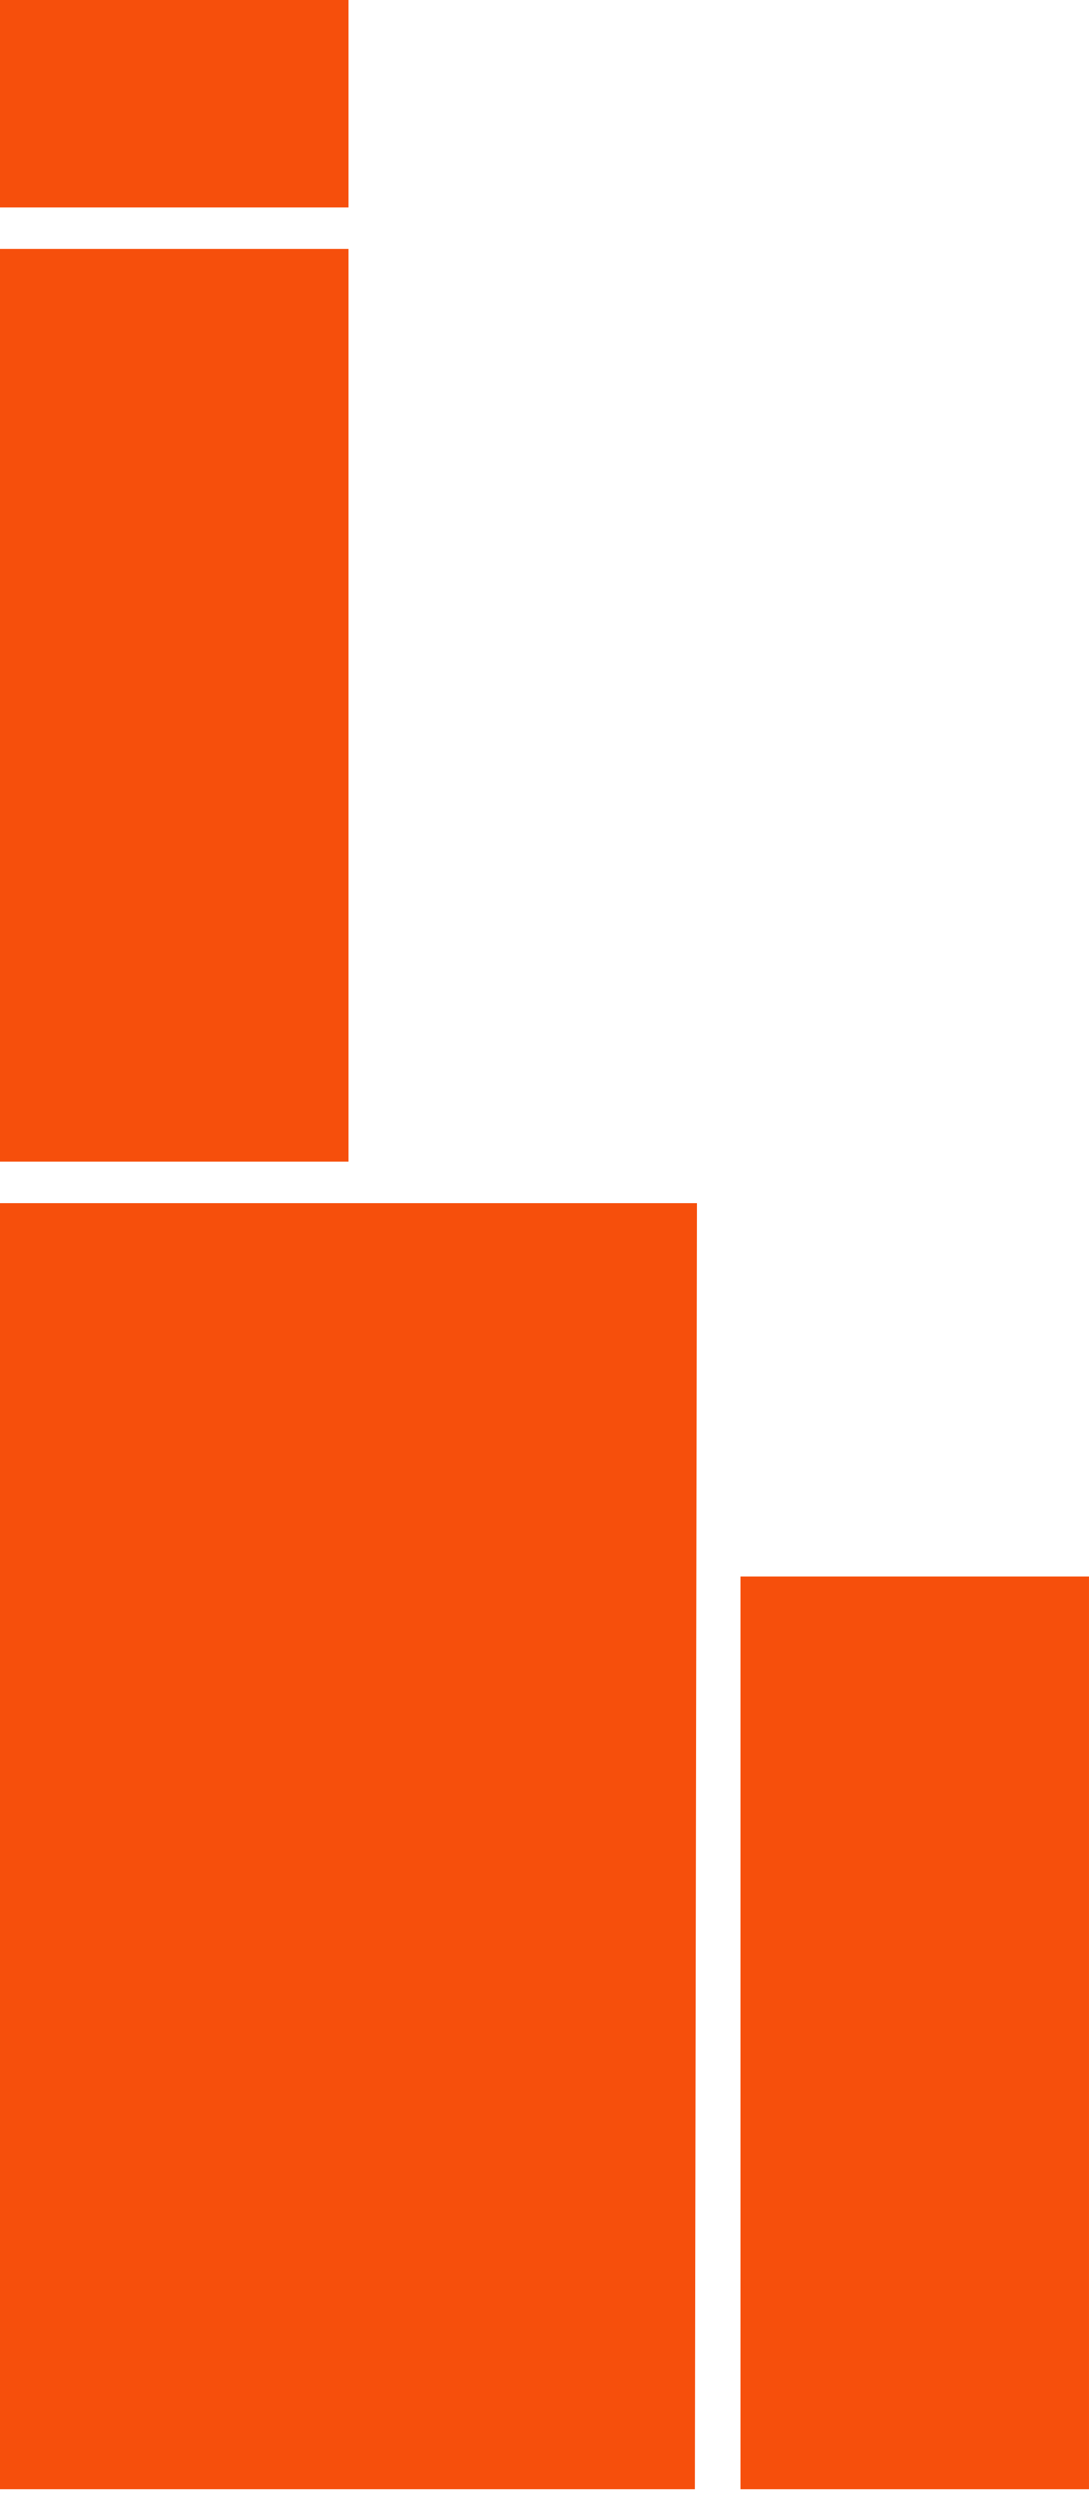
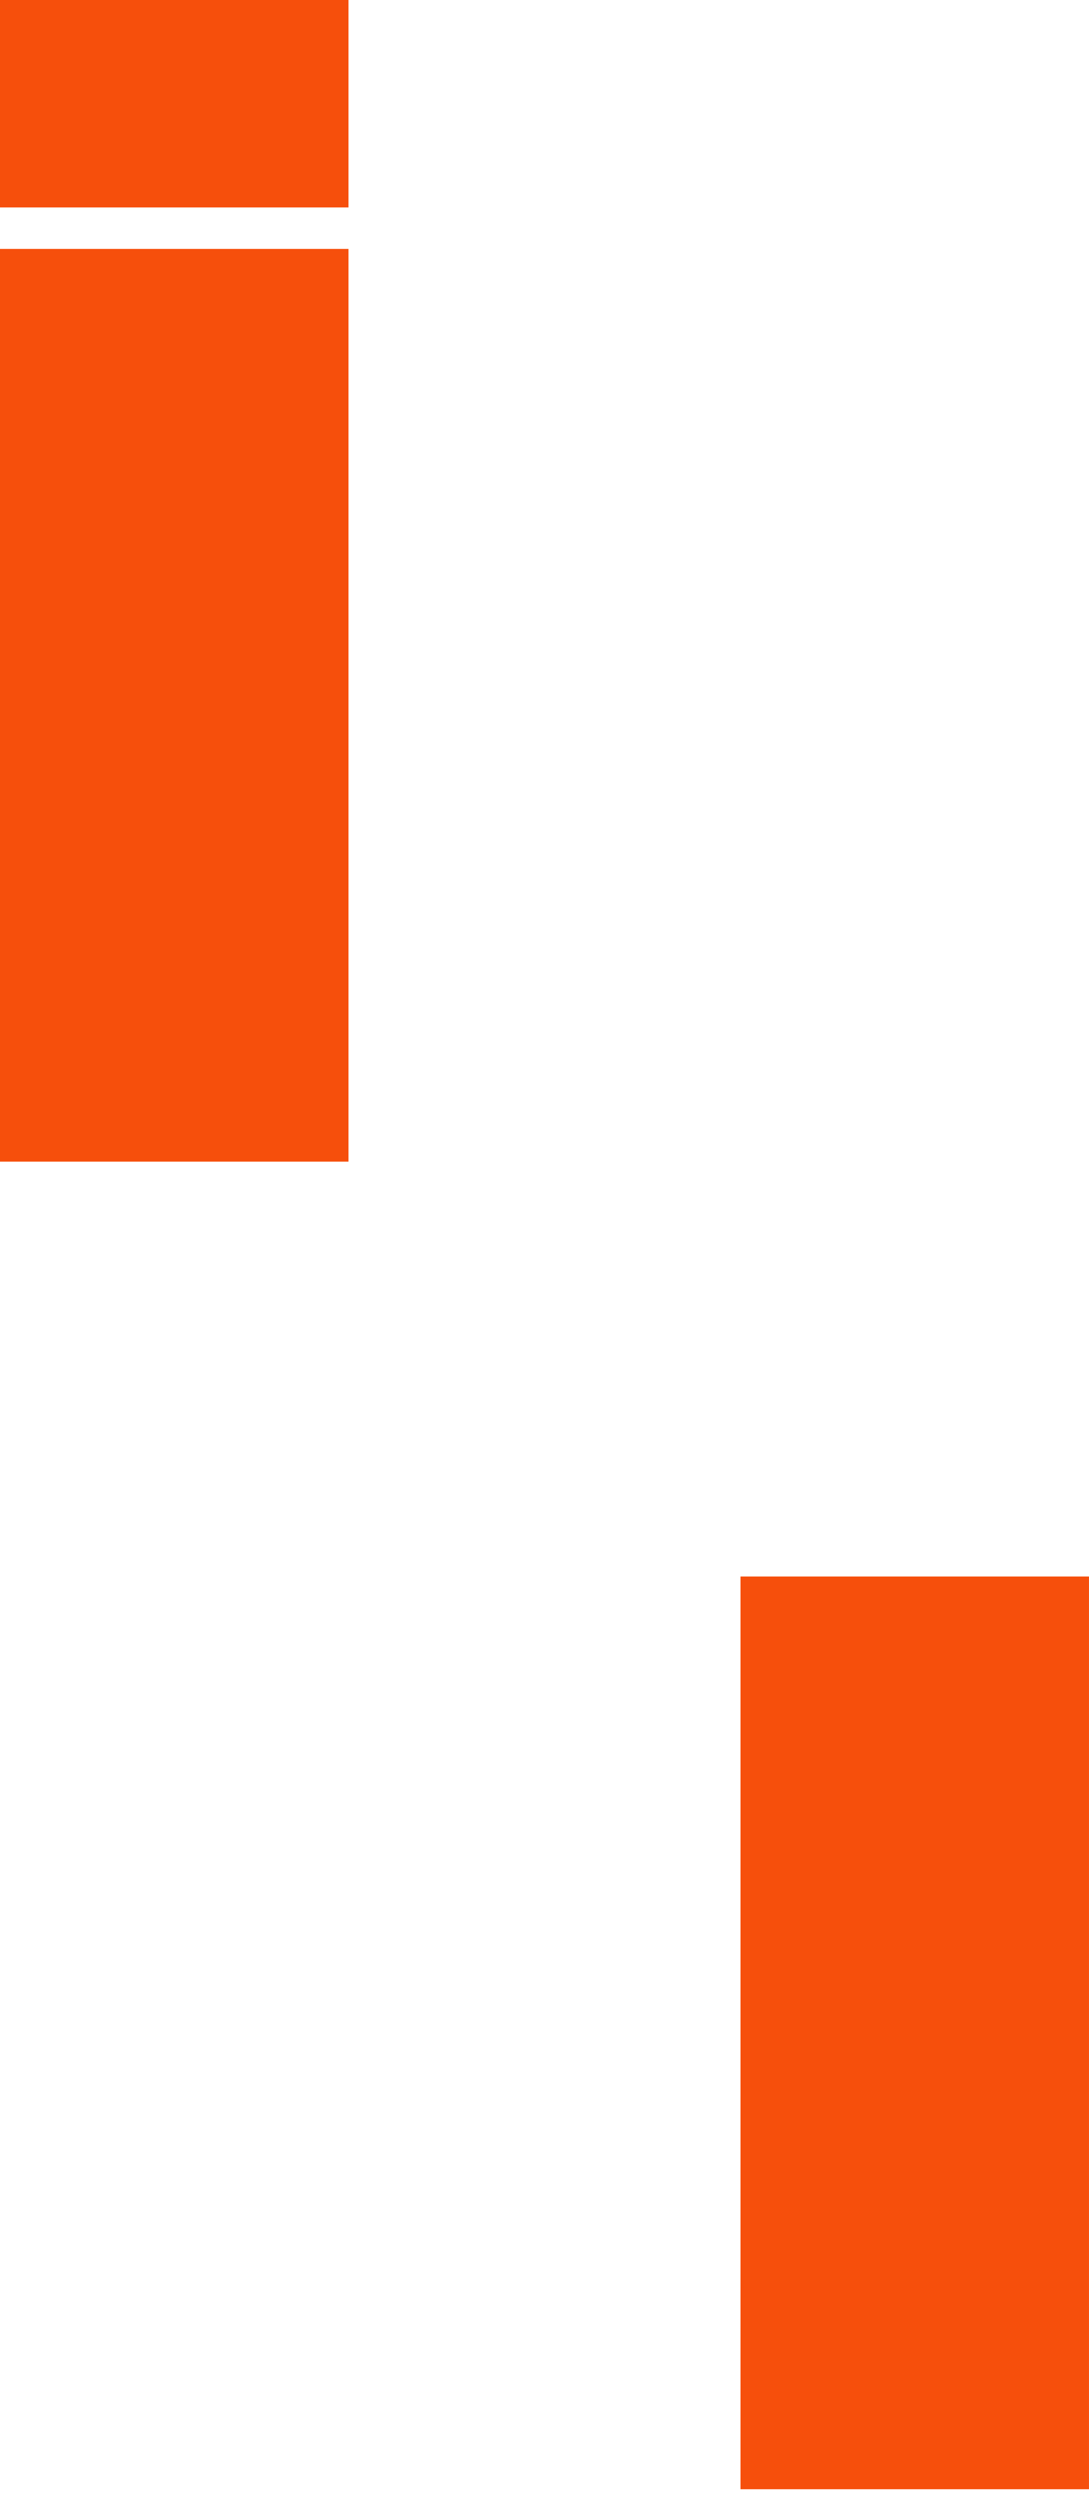
<svg xmlns="http://www.w3.org/2000/svg" width="71" height="163" viewBox="0 0 71 163" fill="none">
-   <path fill-rule="evenodd" clip-rule="evenodd" d="M0 78.439V162.286H45.305L45.44 78.439H0Z" fill="#F64F0C" />
  <path fill-rule="evenodd" clip-rule="evenodd" d="M0 75.733H22.72V16.228H0V75.733Z" fill="#F64F0C" />
  <path fill-rule="evenodd" clip-rule="evenodd" d="M48.279 162.286H70.999V102.781H48.279V162.286Z" fill="#F64F0C" />
  <path fill-rule="evenodd" clip-rule="evenodd" d="M0 13.524H22.72V0H0V13.524Z" fill="#F64F0C" />
</svg>